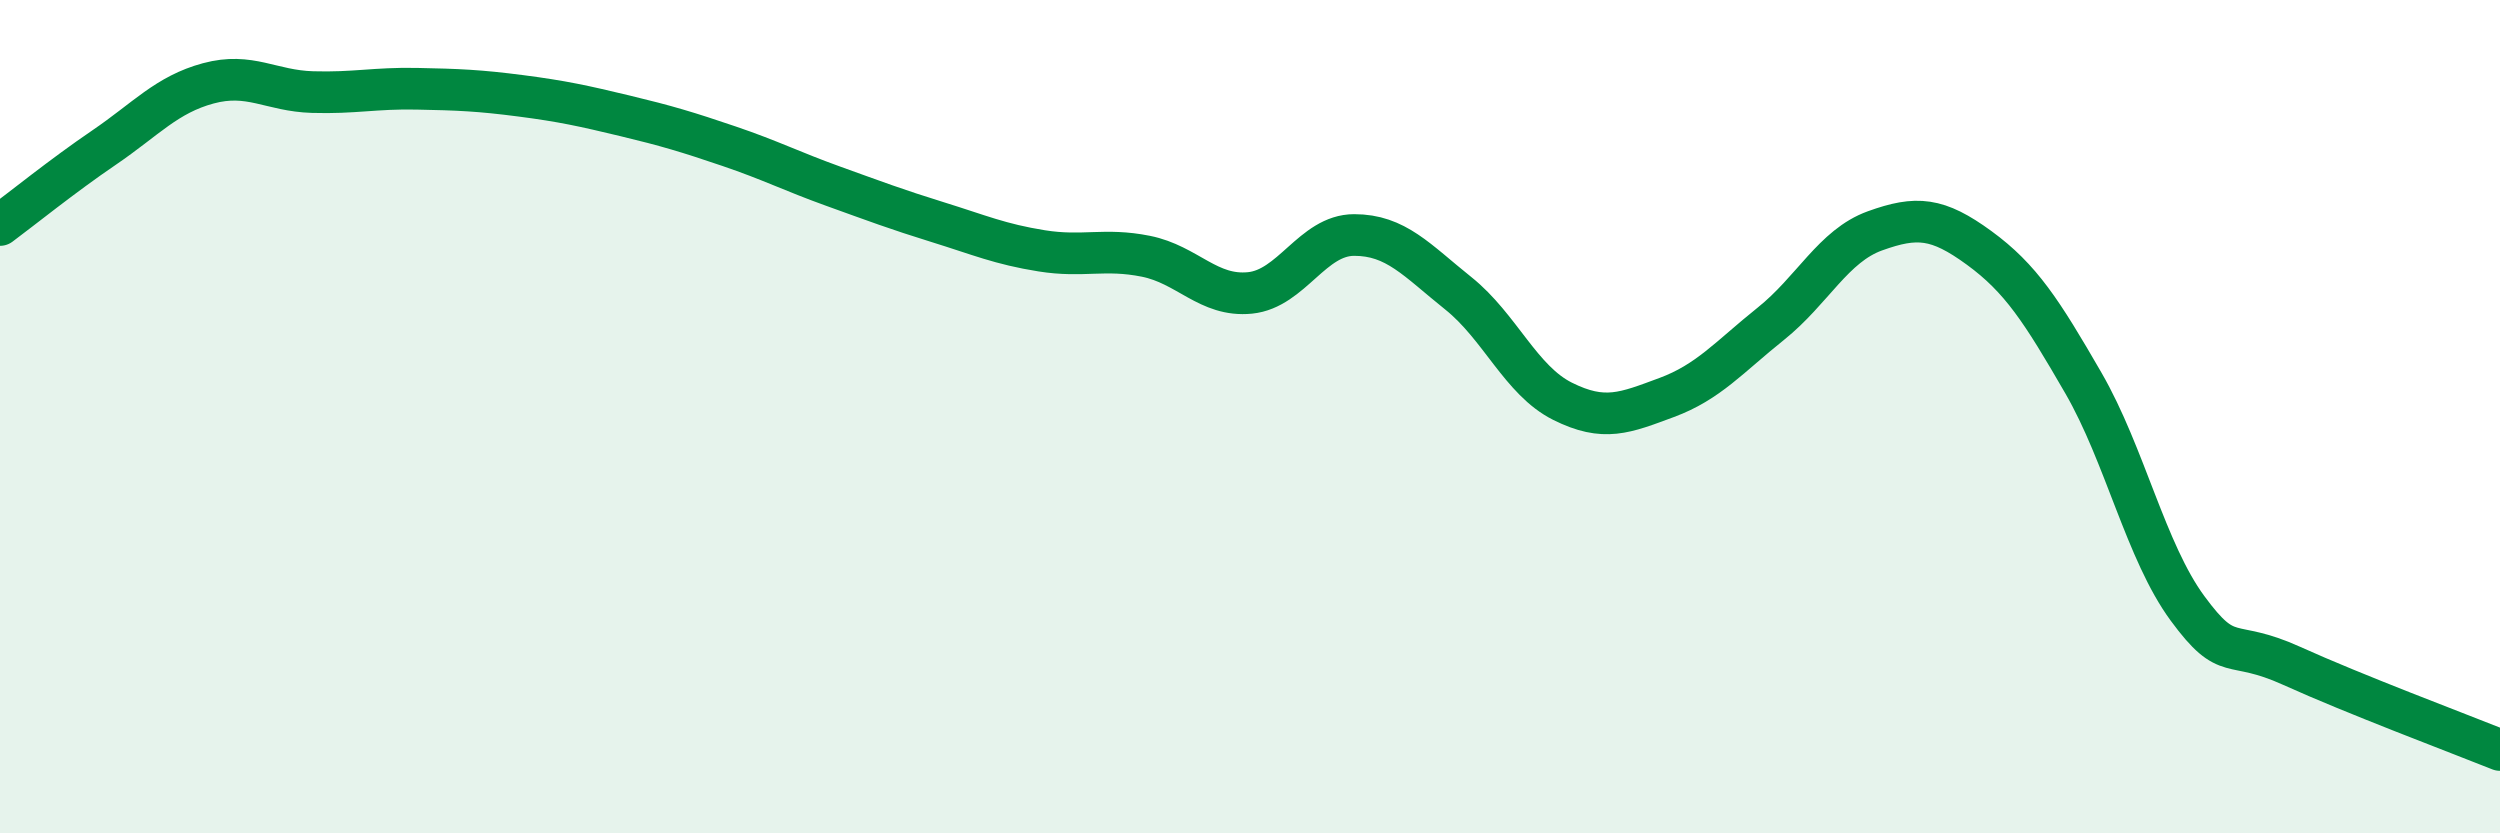
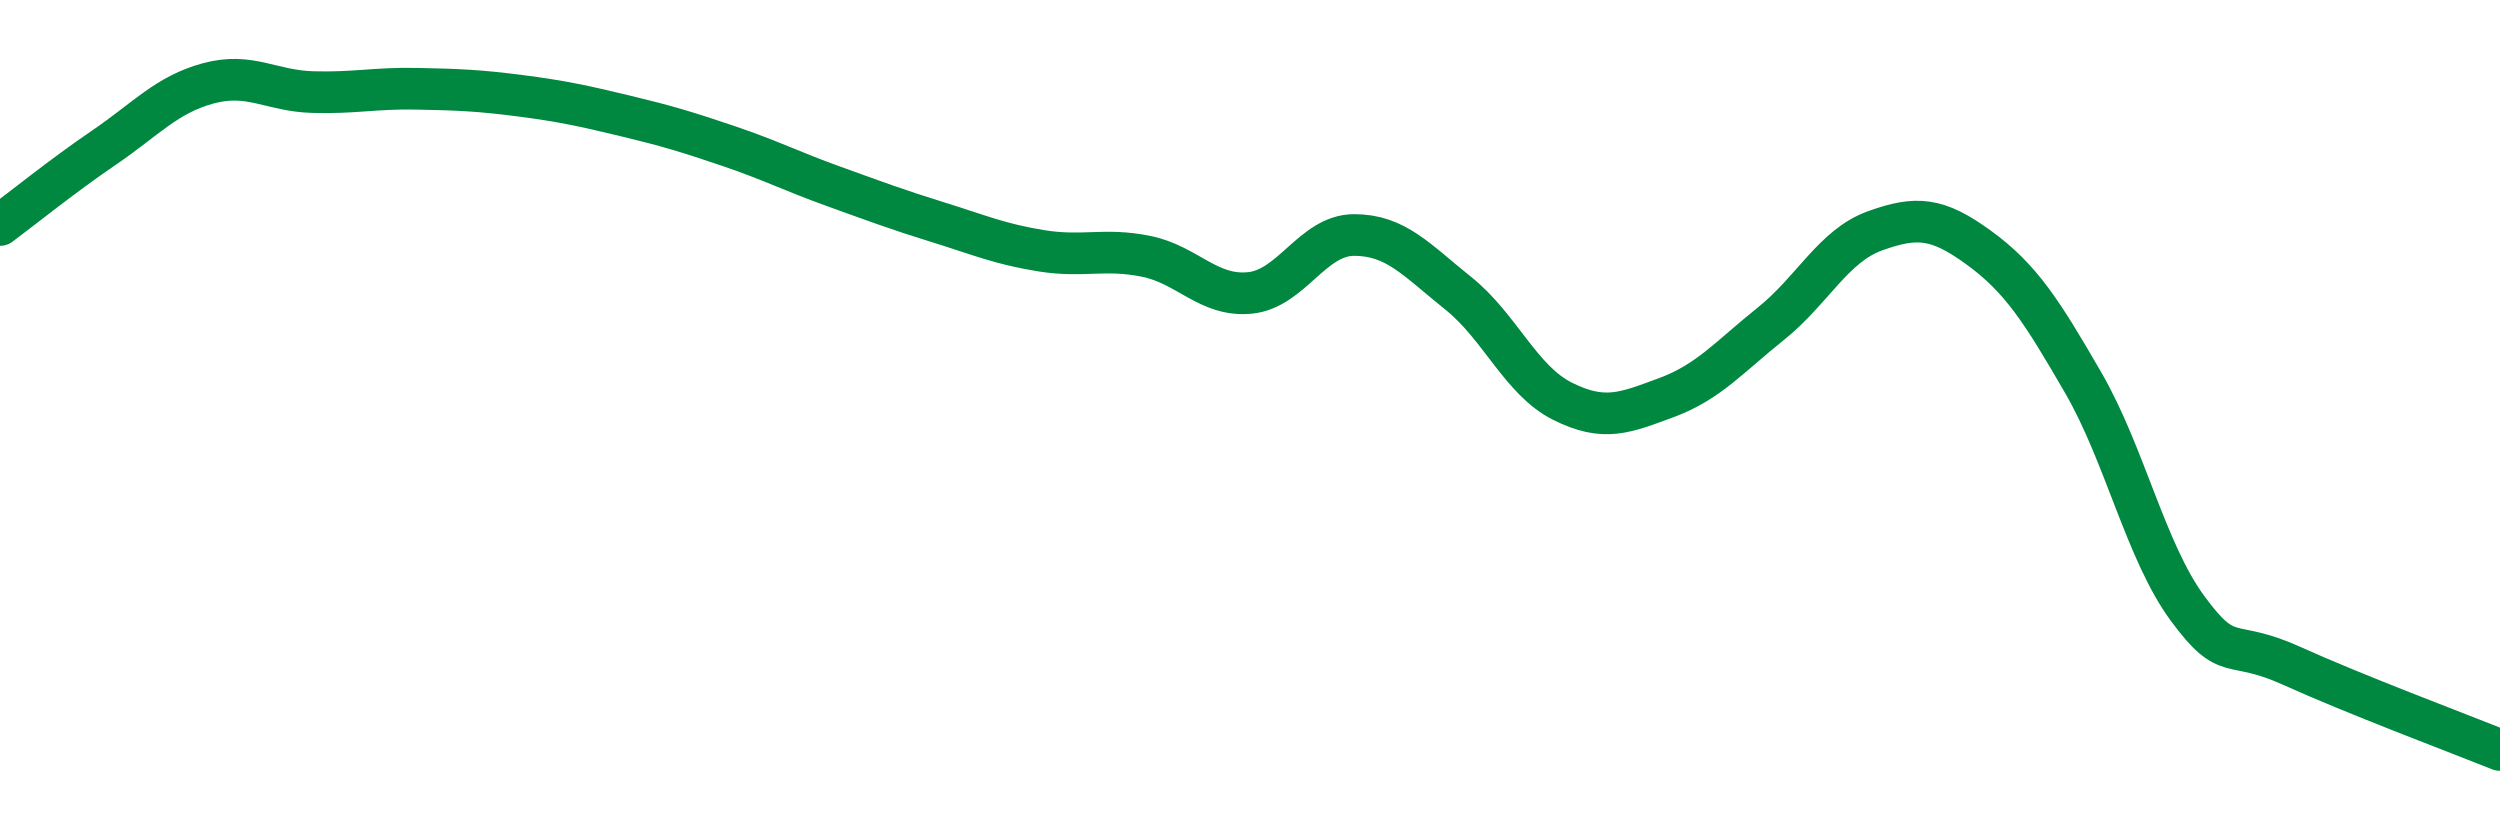
<svg xmlns="http://www.w3.org/2000/svg" width="60" height="20" viewBox="0 0 60 20">
-   <path d="M 0,5.4 C 0.5,5.03 1.5,4.22 2.5,3.54 C 3.5,2.86 4,2.27 5,2 C 6,1.73 6.5,2.18 7.5,2.21 C 8.5,2.24 9,2.11 10,2.13 C 11,2.15 11.5,2.17 12.5,2.3 C 13.5,2.43 14,2.54 15,2.78 C 16,3.02 16.5,3.17 17.5,3.51 C 18.5,3.85 19,4.11 20,4.47 C 21,4.83 21.5,5.02 22.5,5.33 C 23.5,5.64 24,5.86 25,6.02 C 26,6.18 26.5,5.95 27.5,6.15 C 28.5,6.35 29,7.13 30,7.03 C 31,6.93 31.5,5.64 32.5,5.64 C 33.5,5.64 34,6.24 35,7.04 C 36,7.84 36.5,9.13 37.5,9.63 C 38.5,10.13 39,9.91 40,9.54 C 41,9.17 41.5,8.57 42.5,7.77 C 43.5,6.97 44,5.9 45,5.54 C 46,5.18 46.5,5.22 47.5,5.95 C 48.5,6.68 49,7.46 50,9.19 C 51,10.92 51.5,13.24 52.5,14.6 C 53.5,15.96 53.5,15.3 55,15.98 C 56.5,16.66 59,17.6 60,18L60 20L0 20Z" fill="#008740" opacity="0.1" stroke-linecap="round" stroke-linejoin="round" />
  <path d="M 0,5.4 C 0.5,5.03 1.5,4.22 2.5,3.54 C 3.5,2.86 4,2.27 5,2 C 6,1.73 6.5,2.18 7.5,2.21 C 8.5,2.24 9,2.11 10,2.13 C 11,2.15 11.5,2.17 12.5,2.3 C 13.5,2.43 14,2.54 15,2.78 C 16,3.02 16.5,3.17 17.5,3.51 C 18.5,3.85 19,4.11 20,4.47 C 21,4.83 21.5,5.02 22.5,5.33 C 23.5,5.64 24,5.86 25,6.02 C 26,6.18 26.5,5.95 27.5,6.15 C 28.5,6.35 29,7.13 30,7.03 C 31,6.93 31.5,5.64 32.5,5.64 C 33.5,5.64 34,6.24 35,7.04 C 36,7.84 36.5,9.13 37.5,9.63 C 38.5,10.13 39,9.91 40,9.54 C 41,9.17 41.5,8.57 42.5,7.77 C 43.5,6.97 44,5.9 45,5.54 C 46,5.18 46.5,5.22 47.5,5.95 C 48.5,6.68 49,7.46 50,9.19 C 51,10.92 51.5,13.24 52.5,14.6 C 53.5,15.96 53.5,15.3 55,15.98 C 56.5,16.66 59,17.6 60,18" stroke="#008740" stroke-width="1" fill="none" stroke-linecap="round" stroke-linejoin="round" />
</svg>